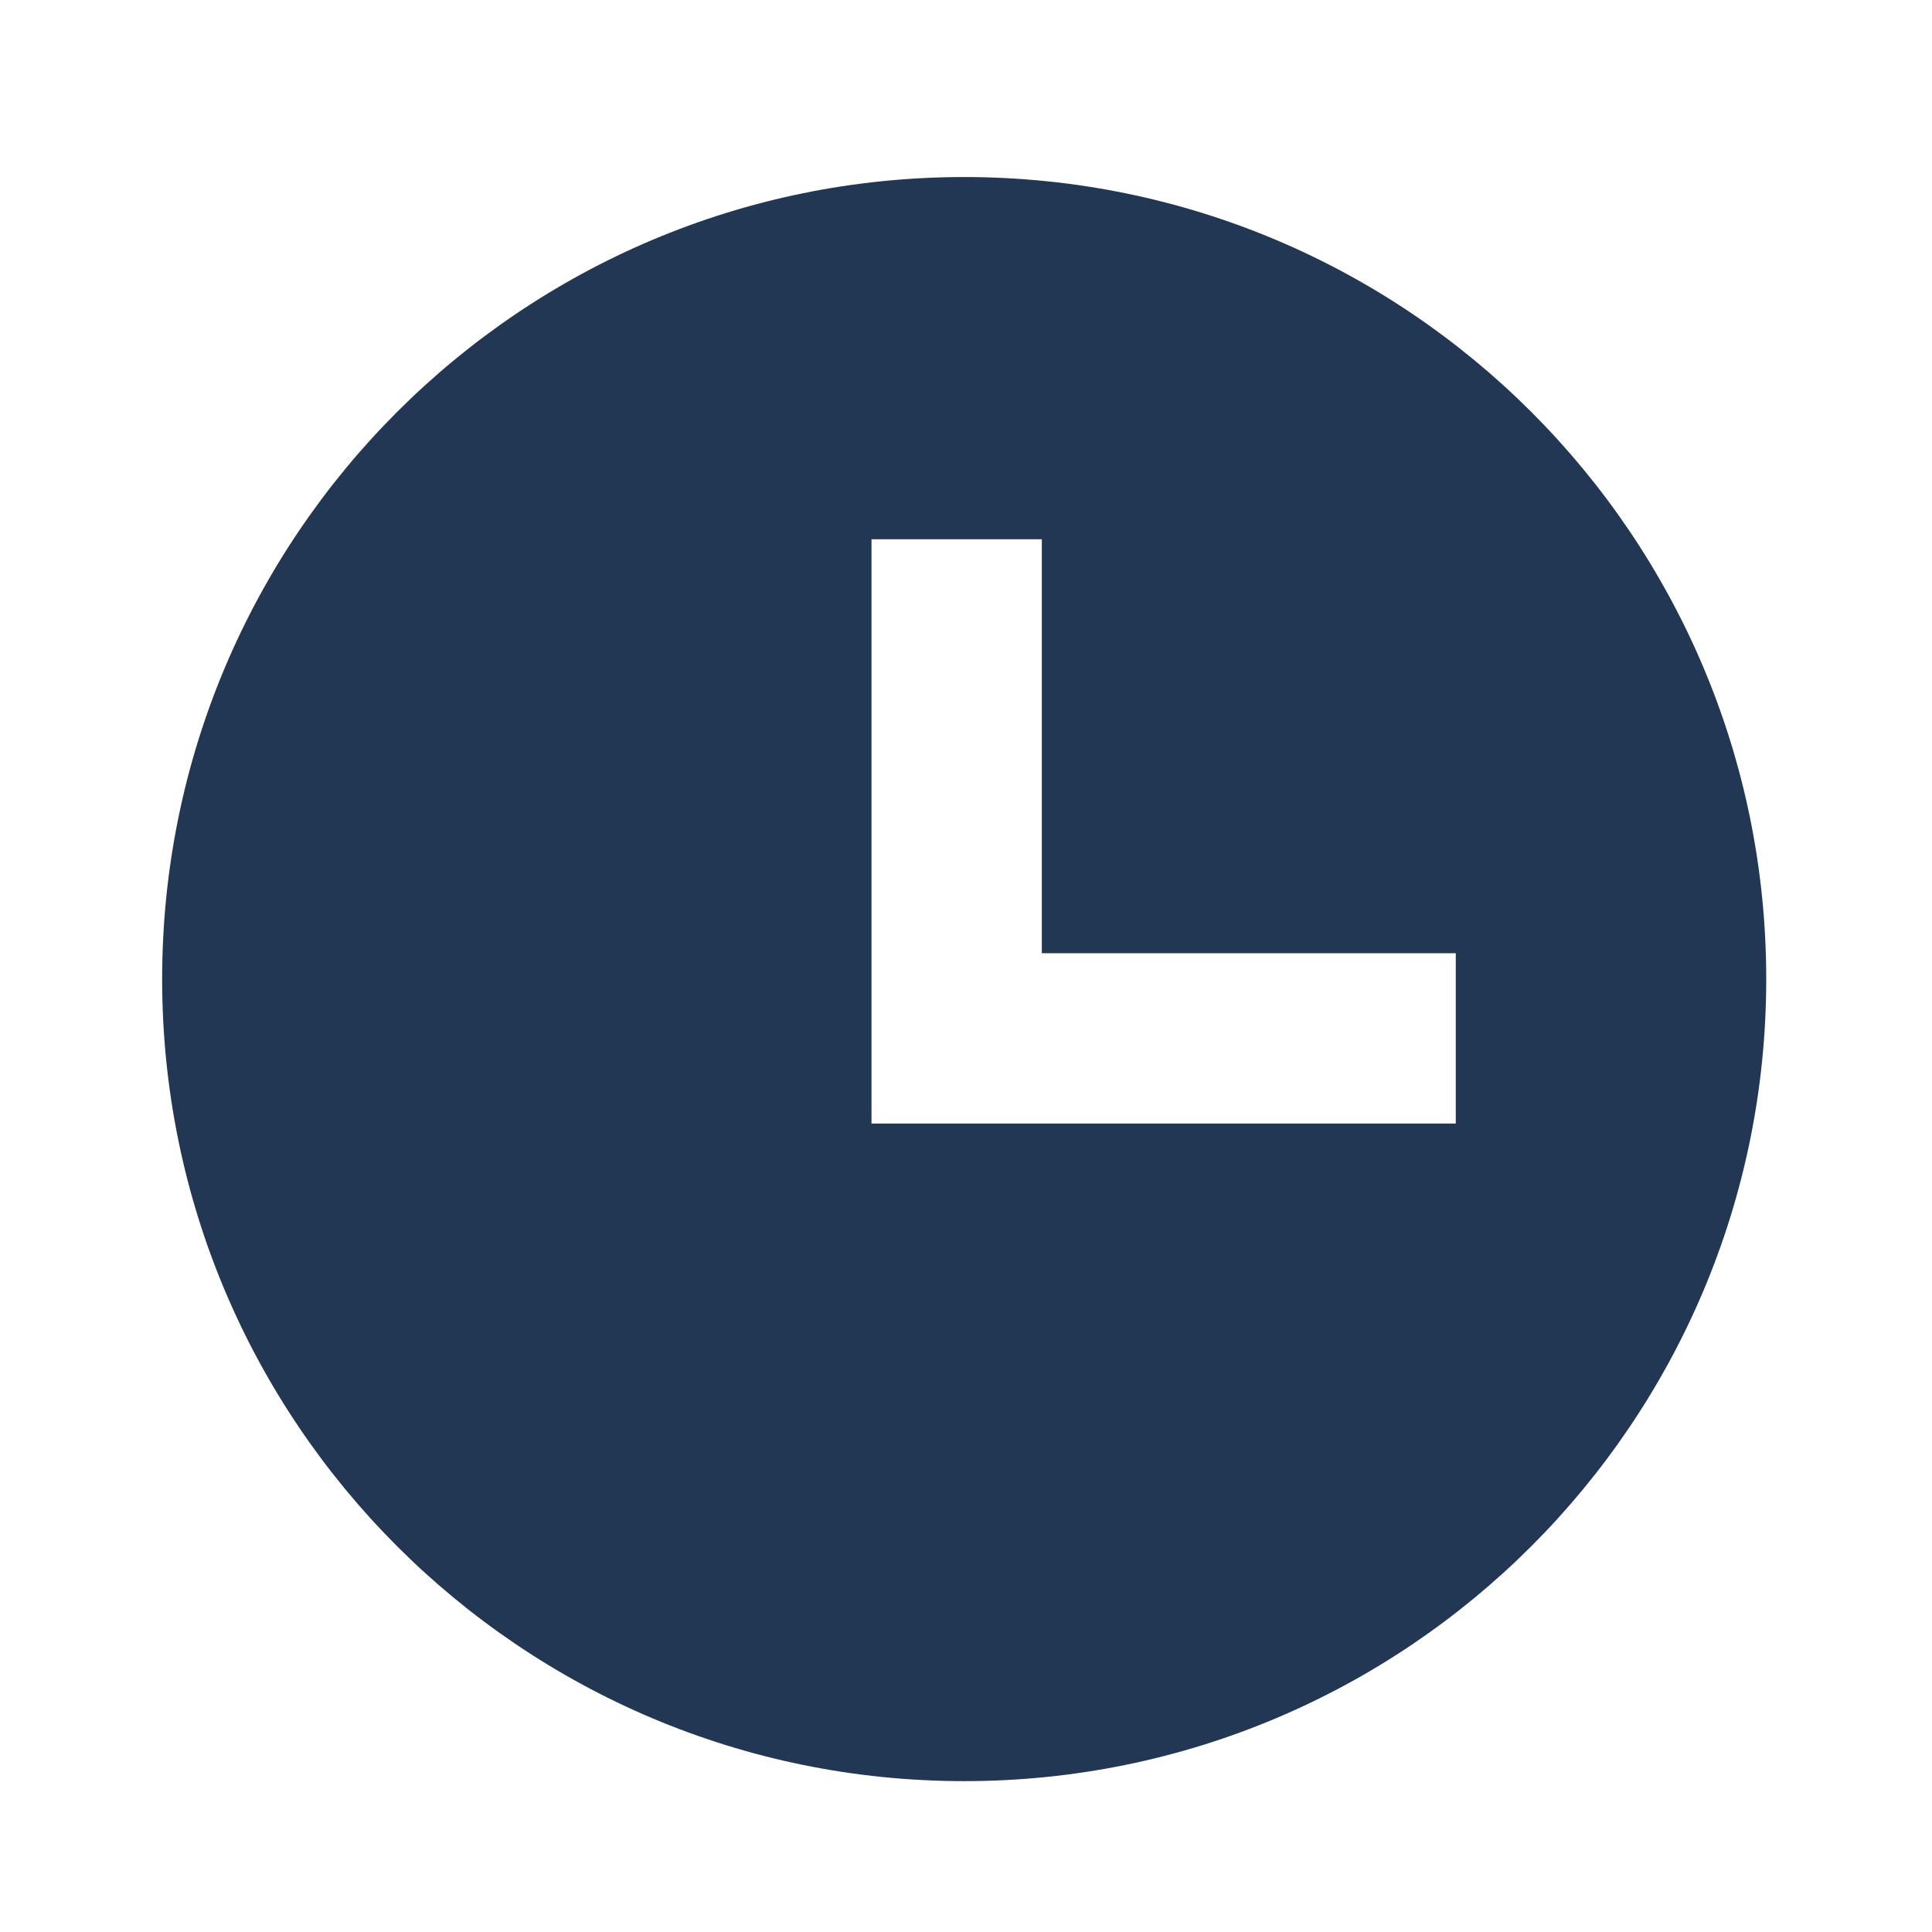
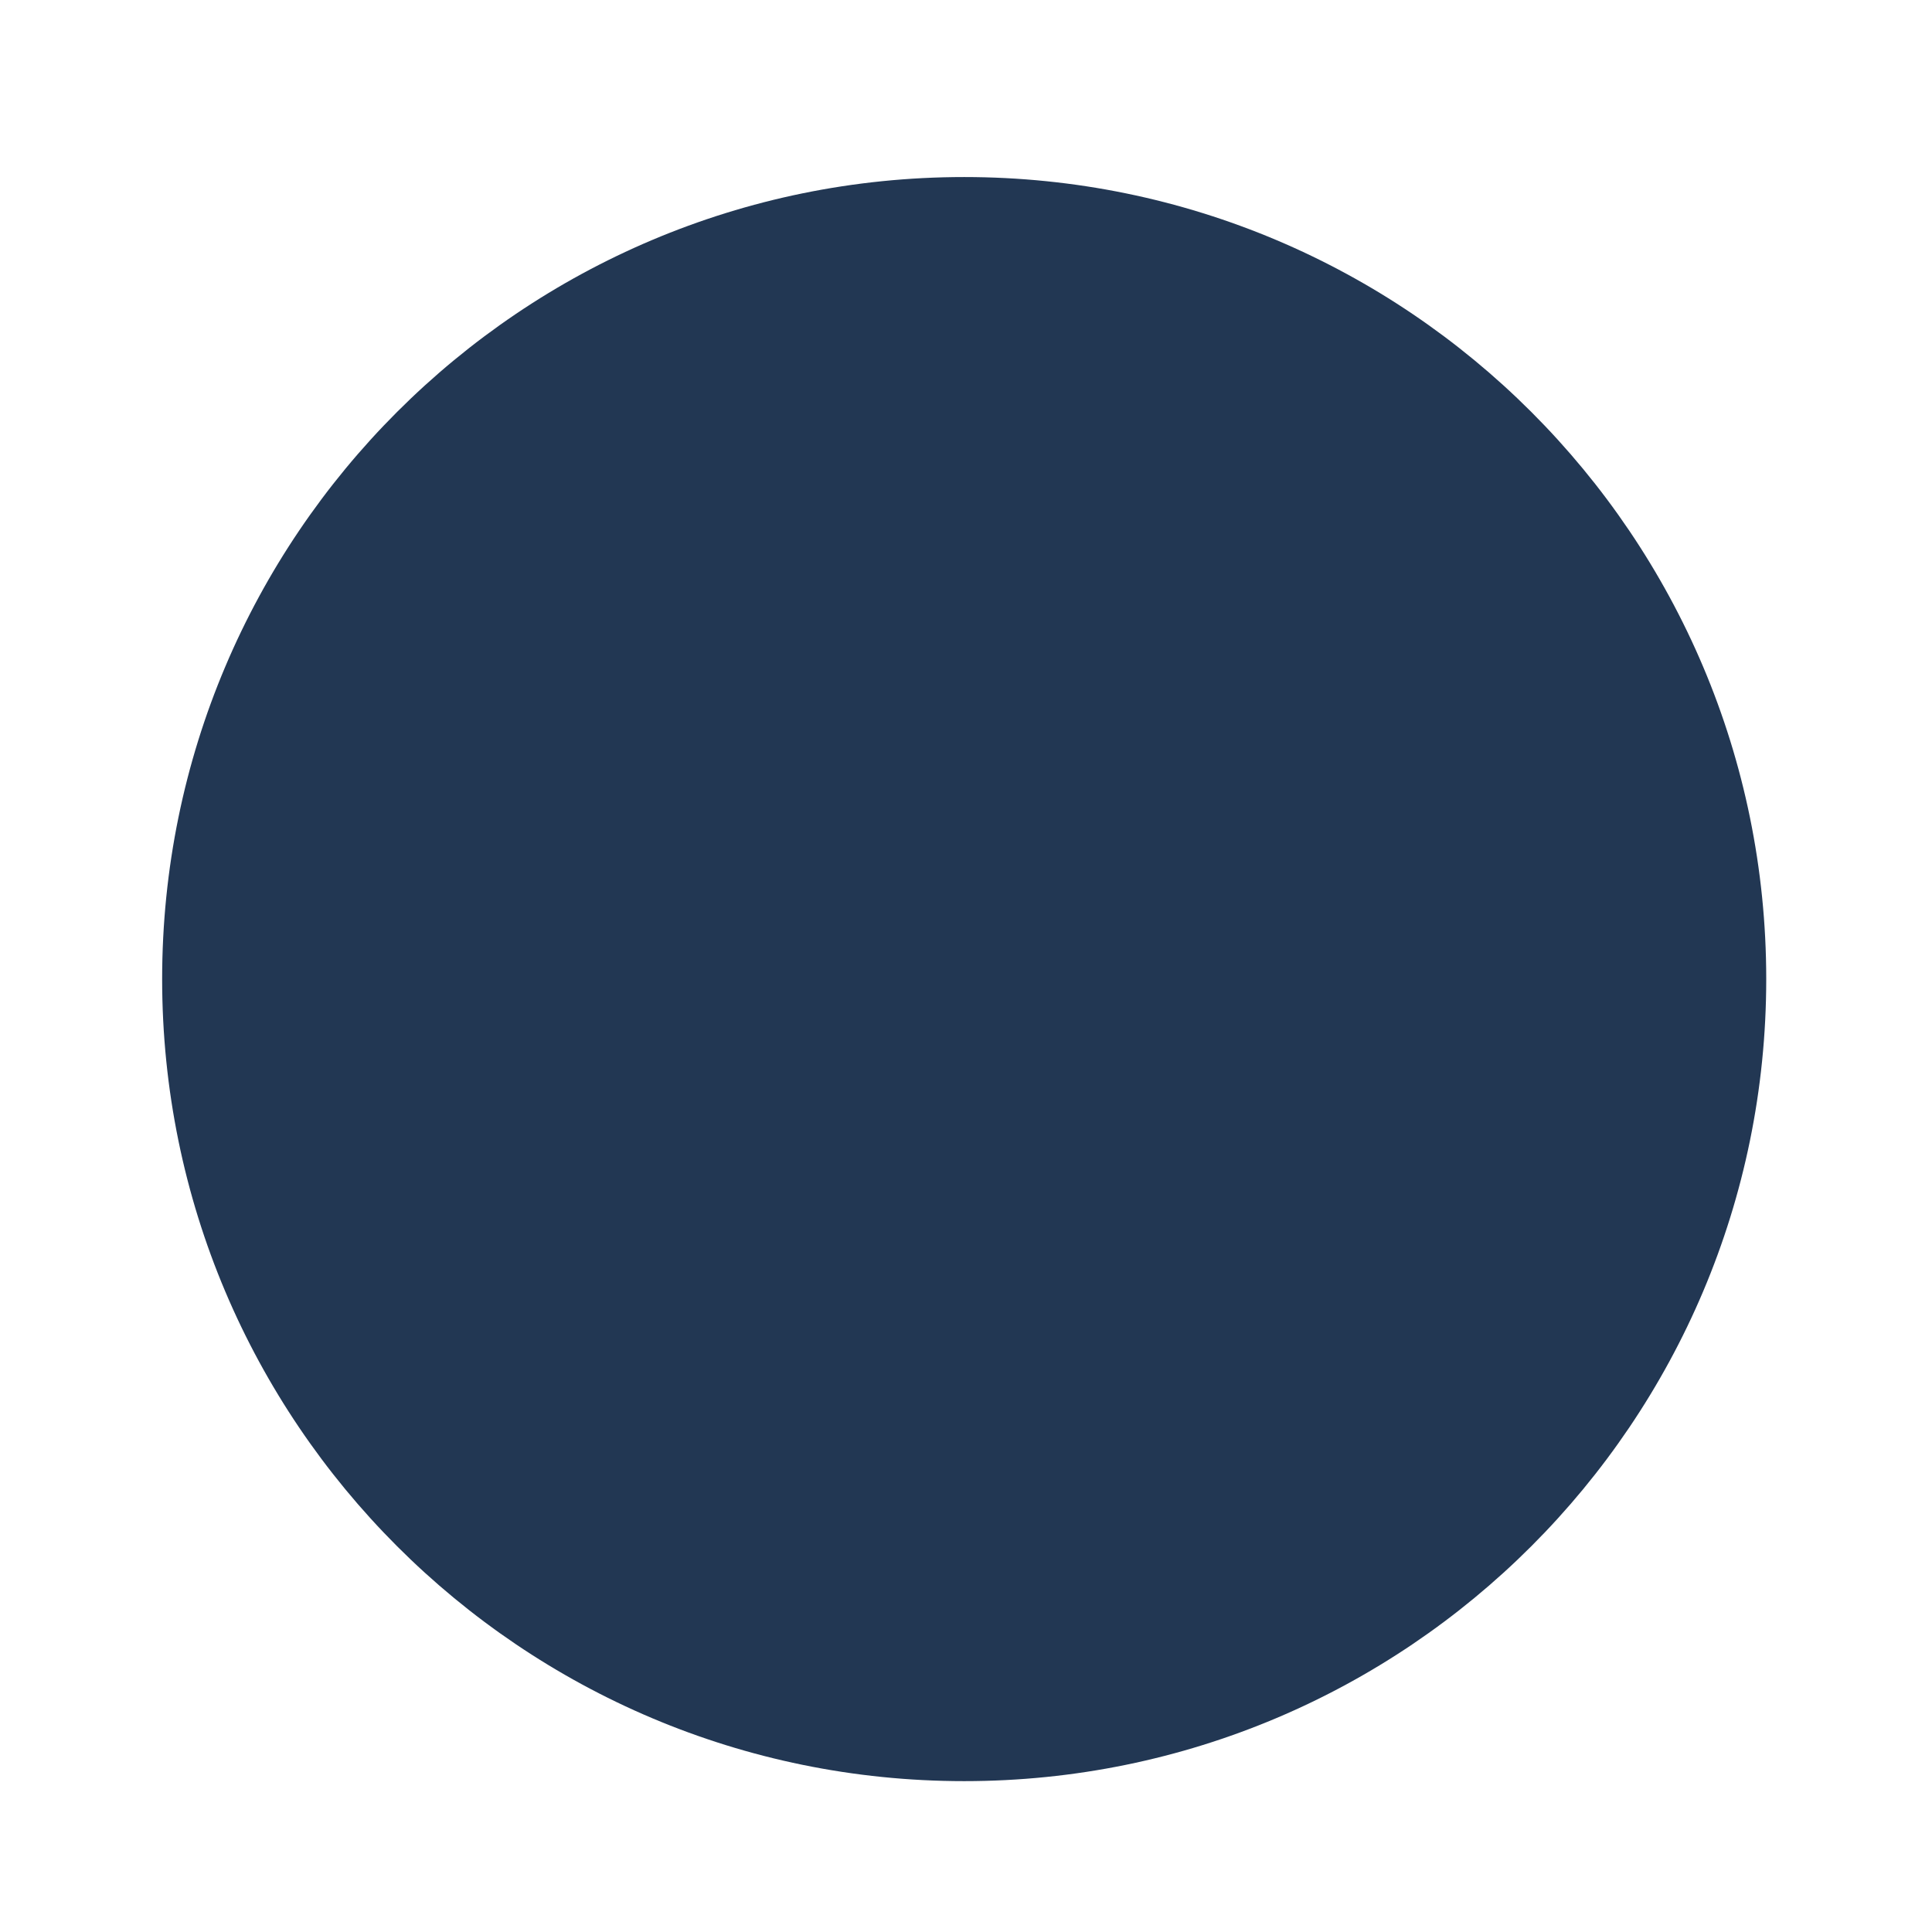
<svg xmlns="http://www.w3.org/2000/svg" version="1.1" id="Layer_1" x="0px" y="0px" viewBox="0 0 80 80" style="enable-background:new 0 0 80 80;" xml:space="preserve">
  <style type="text/css">
	.st0{fill:#009AD7;}
	.st1{fill:#223753;}
	.st2{fill-rule:evenodd;clip-rule:evenodd;fill:#223753;}
	.st3{fill:#E3F4FF;}
	.st4{fill:#B2DCFF;}
</style>
-   <path class="st1" d="M39.925,7.331C21.583,7.331,6.714,22.2,6.714,40.542s14.869,33.211,33.211,33.211s33.211-14.869,33.211-33.211  S58.268,7.331,39.925,7.331z M60.281,46.524H36.087V22.329h7.053v17.141h17.141V46.524z" />
+   <path class="st1" d="M39.925,7.331C21.583,7.331,6.714,22.2,6.714,40.542s14.869,33.211,33.211,33.211s33.211-14.869,33.211-33.211  S58.268,7.331,39.925,7.331z M60.281,46.524H36.087h7.053v17.141h17.141V46.524z" />
</svg>